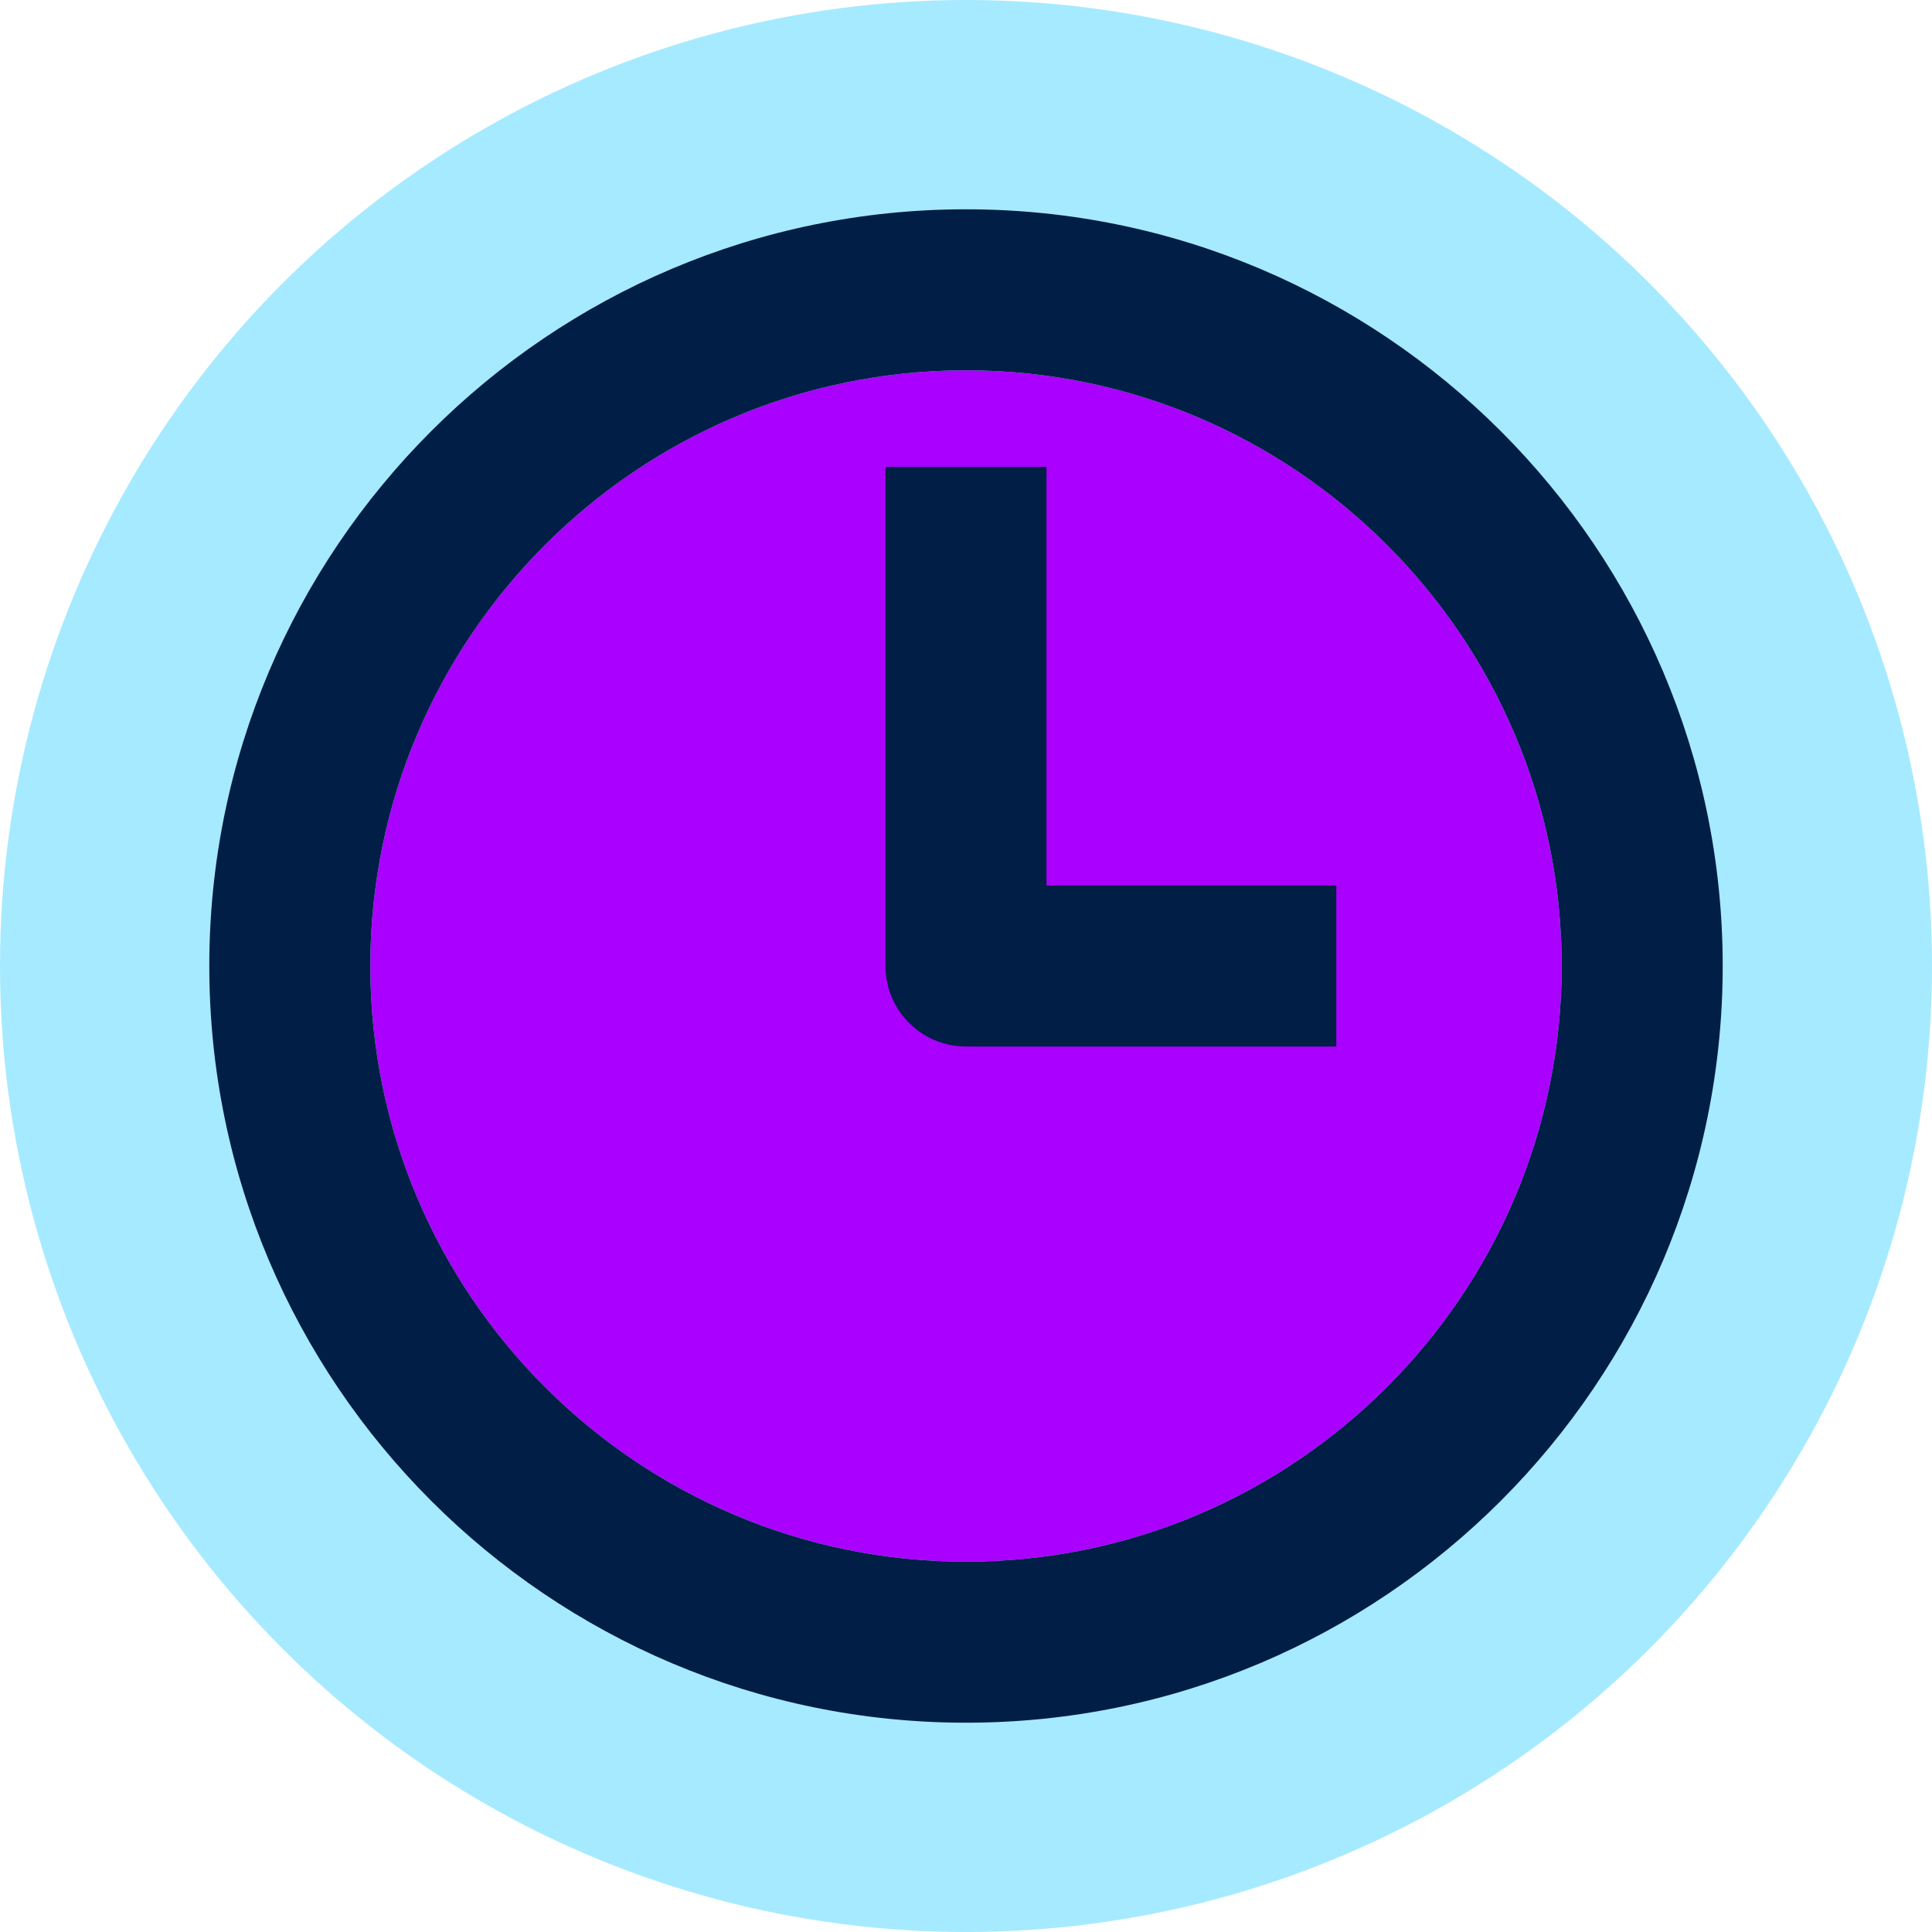
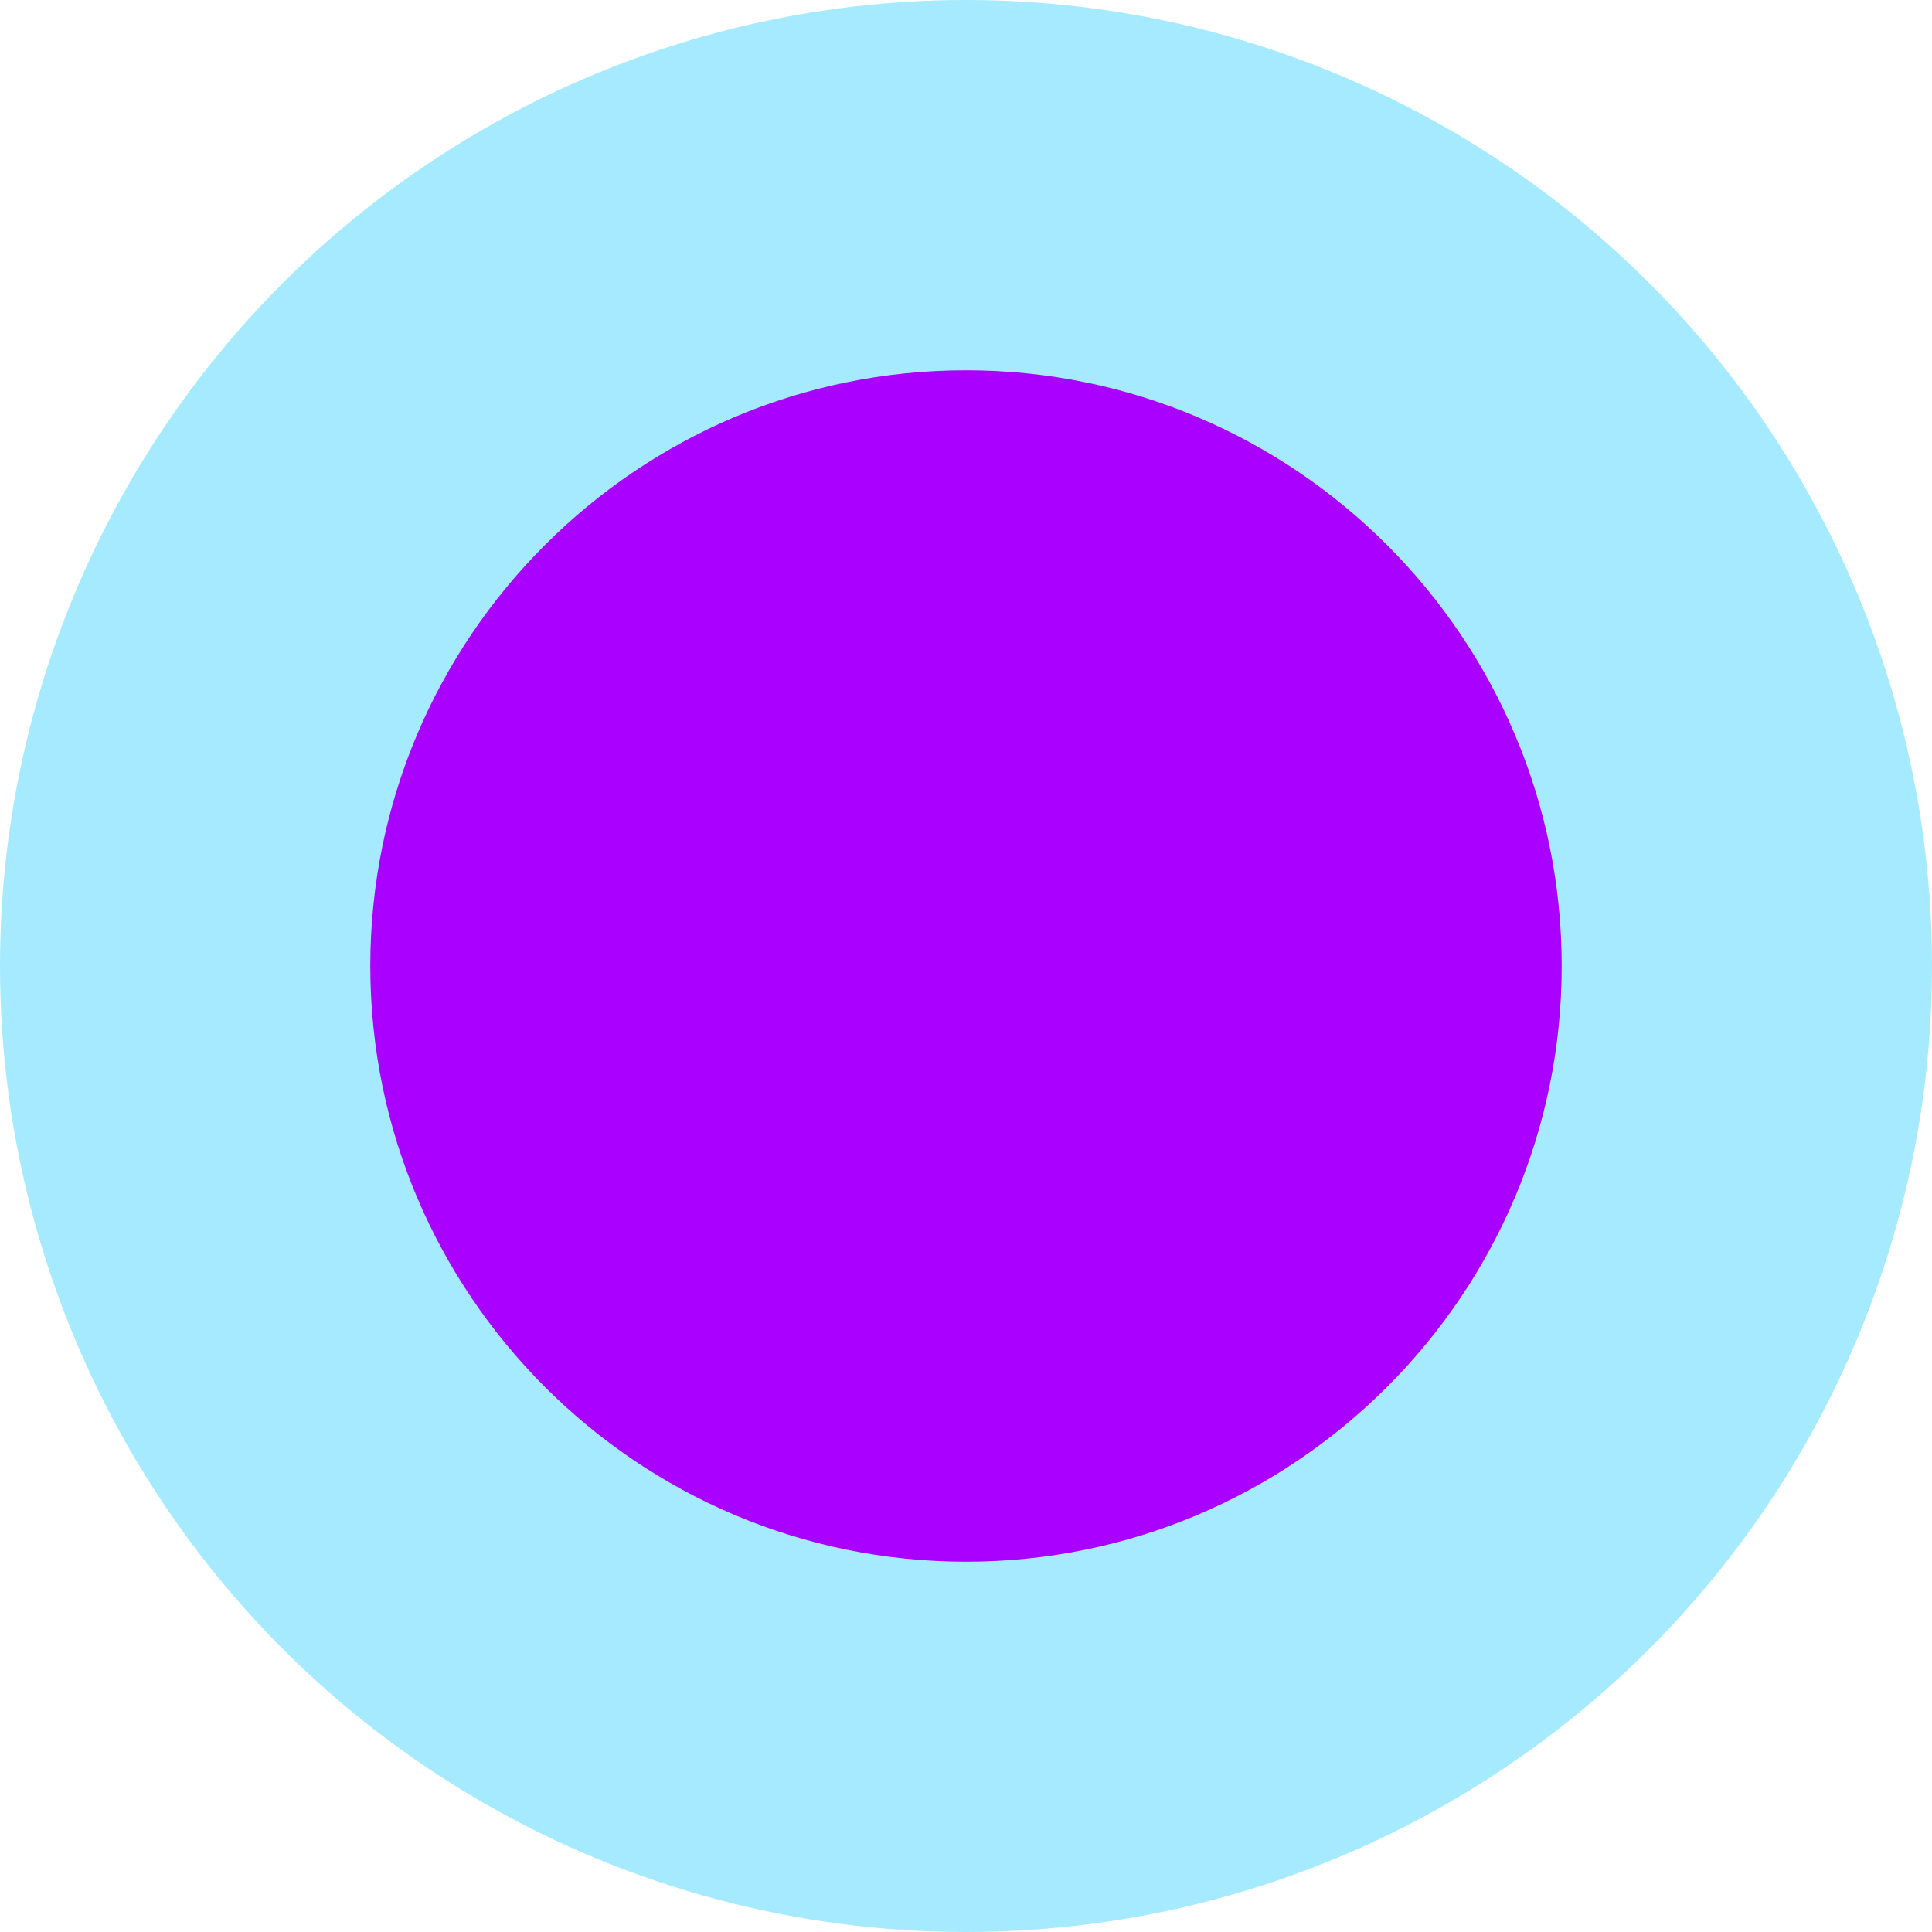
<svg xmlns="http://www.w3.org/2000/svg" width="150" height="150" viewBox="0 0 150 150">
  <defs>
    <style>.cls-1{fill:#001e46;}.cls-2{fill:#a0f;}.cls-3{fill:#a6eaff;}</style>
  </defs>
  <g id="Background">
    <circle class="cls-3" cx="75" cy="75" r="75" />
  </g>
  <g id="Icon">
    <path class="cls-2" d="M75,28.75c-25.502,0-46.25,20.748-46.25,46.25s20.748,46.25,46.25,46.25,46.25-20.748,46.25-46.25-20.748-46.25-46.25-46.25Z" />
-     <path class="cls-1" d="M75,16.25c-32.395,0-58.75,26.355-58.75,58.75s26.355,58.75,58.75,58.75,58.75-26.355,58.75-58.75-26.355-58.75-58.75-58.75Zm0,105c-25.502,0-46.25-20.748-46.25-46.25S49.498,28.75,75,28.75s46.25,20.748,46.25,46.25-20.748,46.25-46.25,46.25Z" />
-     <path class="cls-1" d="M81.25,36.25h-12.5v38.75c0,3.452,2.798,6.25,6.25,6.25h28.75v-12.5h-22.5V36.25Z" />
  </g>
</svg>